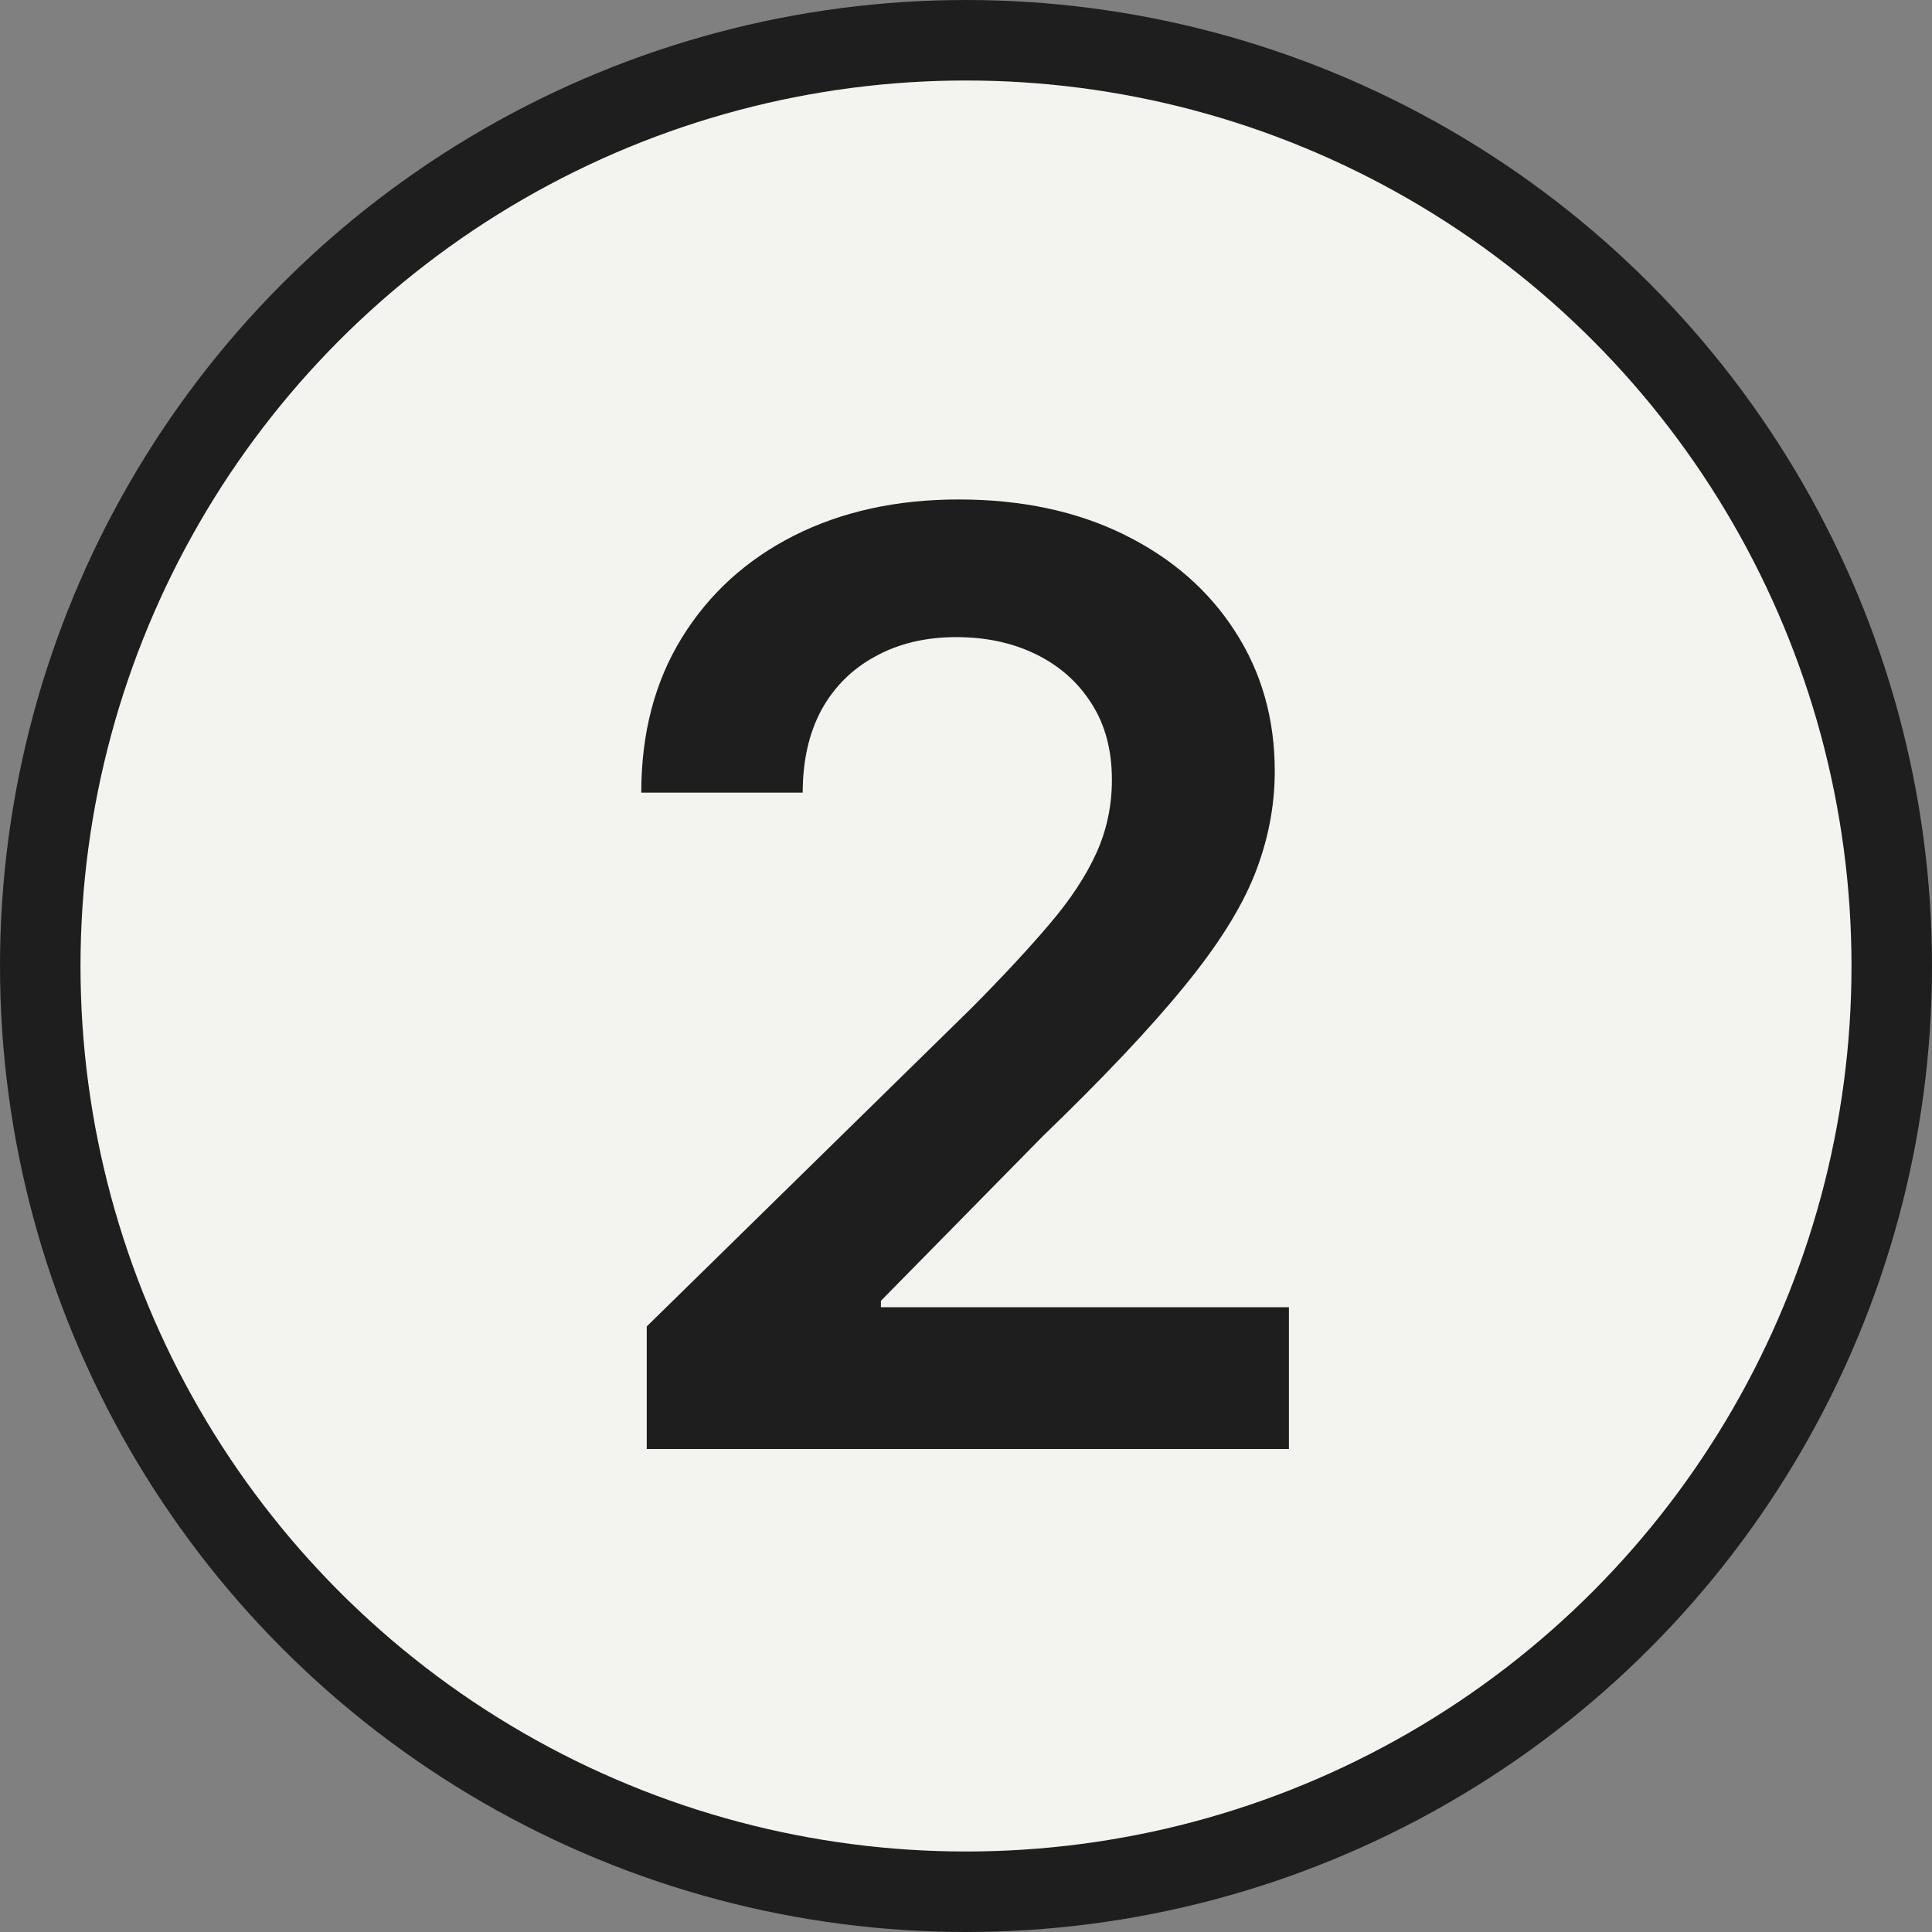
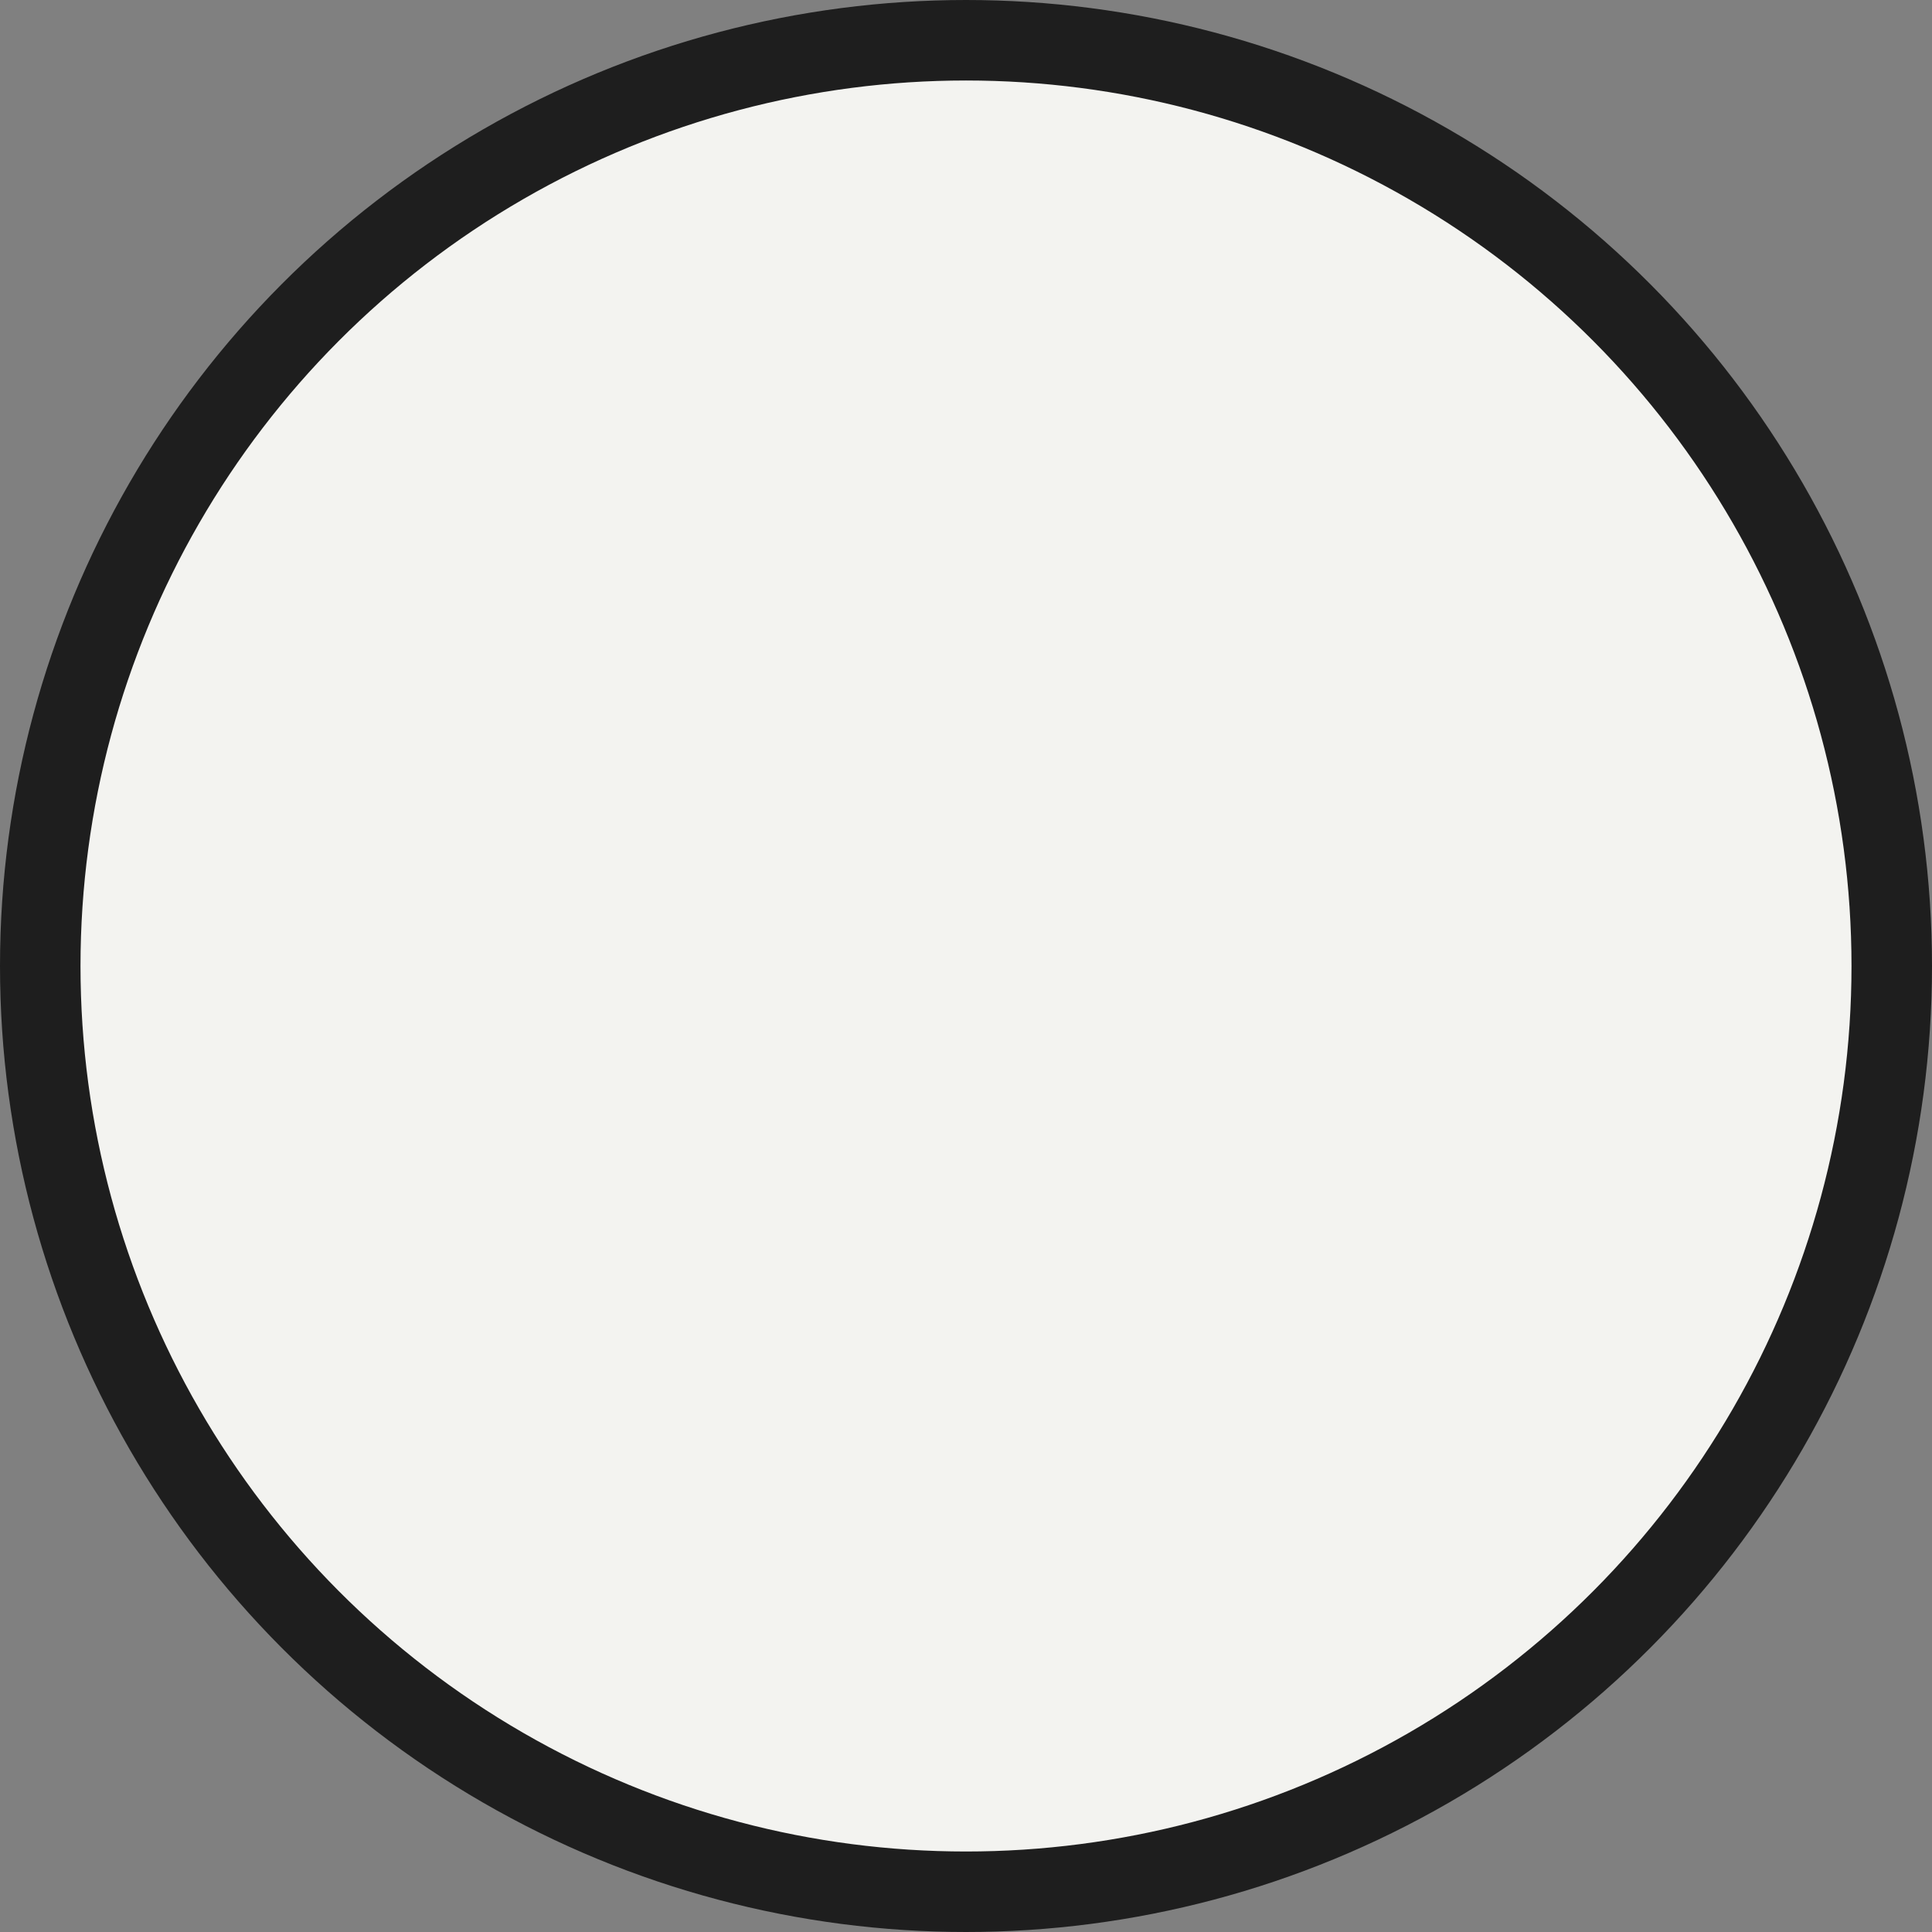
<svg xmlns="http://www.w3.org/2000/svg" width="48" height="48" viewBox="0 0 48 48" fill="none">
  <rect x="0" y="0" width="48" height="48" fill="#808080" stroke="none" />
  <circle cx="24" cy="24" r="23" fill="#F3F3F0" stroke="#1E1E1E" stroke-width="2" />
-   <path d="M16.068 36V32.955L24.148 25.034C24.921 24.254 25.564 23.561 26.079 22.954C26.595 22.349 26.981 21.761 27.239 21.193C27.496 20.625 27.625 20.019 27.625 19.375C27.625 18.64 27.458 18.011 27.125 17.489C26.792 16.958 26.333 16.549 25.75 16.261C25.167 15.973 24.504 15.829 23.761 15.829C22.996 15.829 22.326 15.989 21.75 16.307C21.174 16.617 20.727 17.061 20.409 17.636C20.099 18.212 19.943 18.898 19.943 19.693H15.932C15.932 18.216 16.269 16.932 16.943 15.841C17.617 14.75 18.546 13.905 19.727 13.307C20.917 12.708 22.28 12.409 23.818 12.409C25.379 12.409 26.75 12.701 27.932 13.284C29.114 13.867 30.03 14.667 30.682 15.682C31.341 16.697 31.671 17.856 31.671 19.159C31.671 20.03 31.504 20.886 31.171 21.727C30.837 22.568 30.25 23.5 29.409 24.523C28.576 25.546 27.405 26.784 25.898 28.239L21.886 32.318V32.477H32.023V36H16.068Z" fill="#1E1E1E" />
</svg>